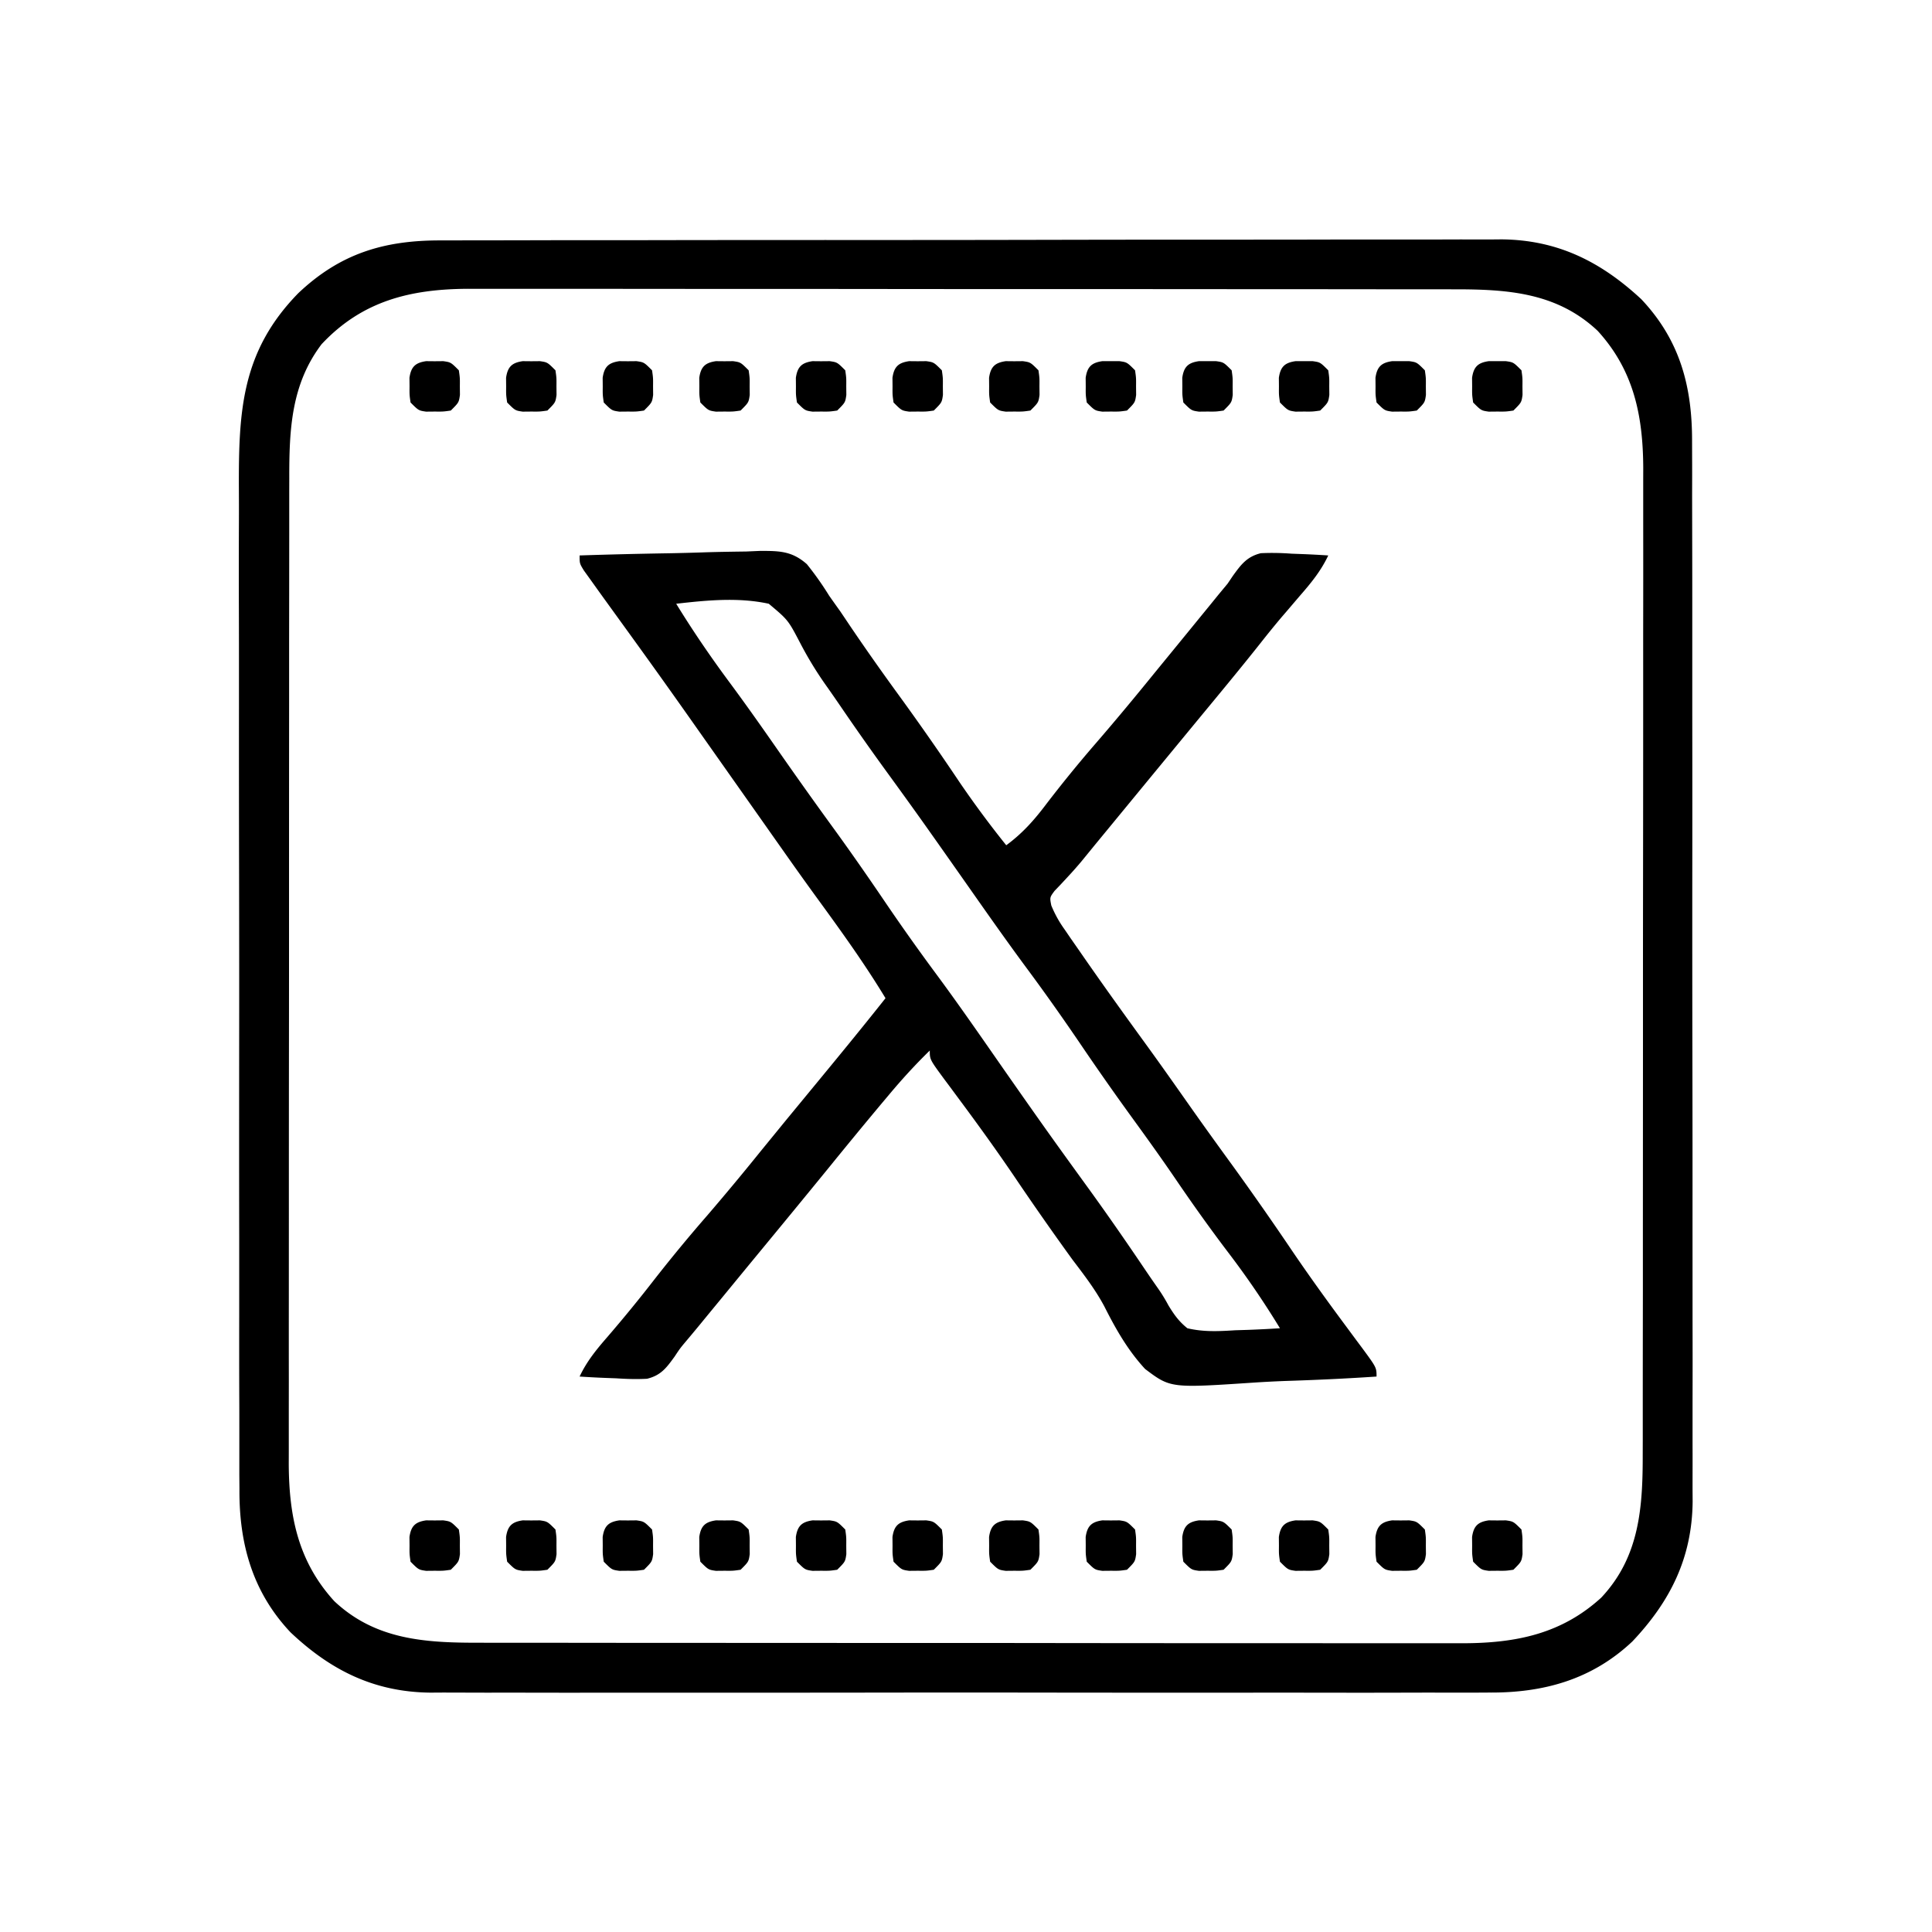
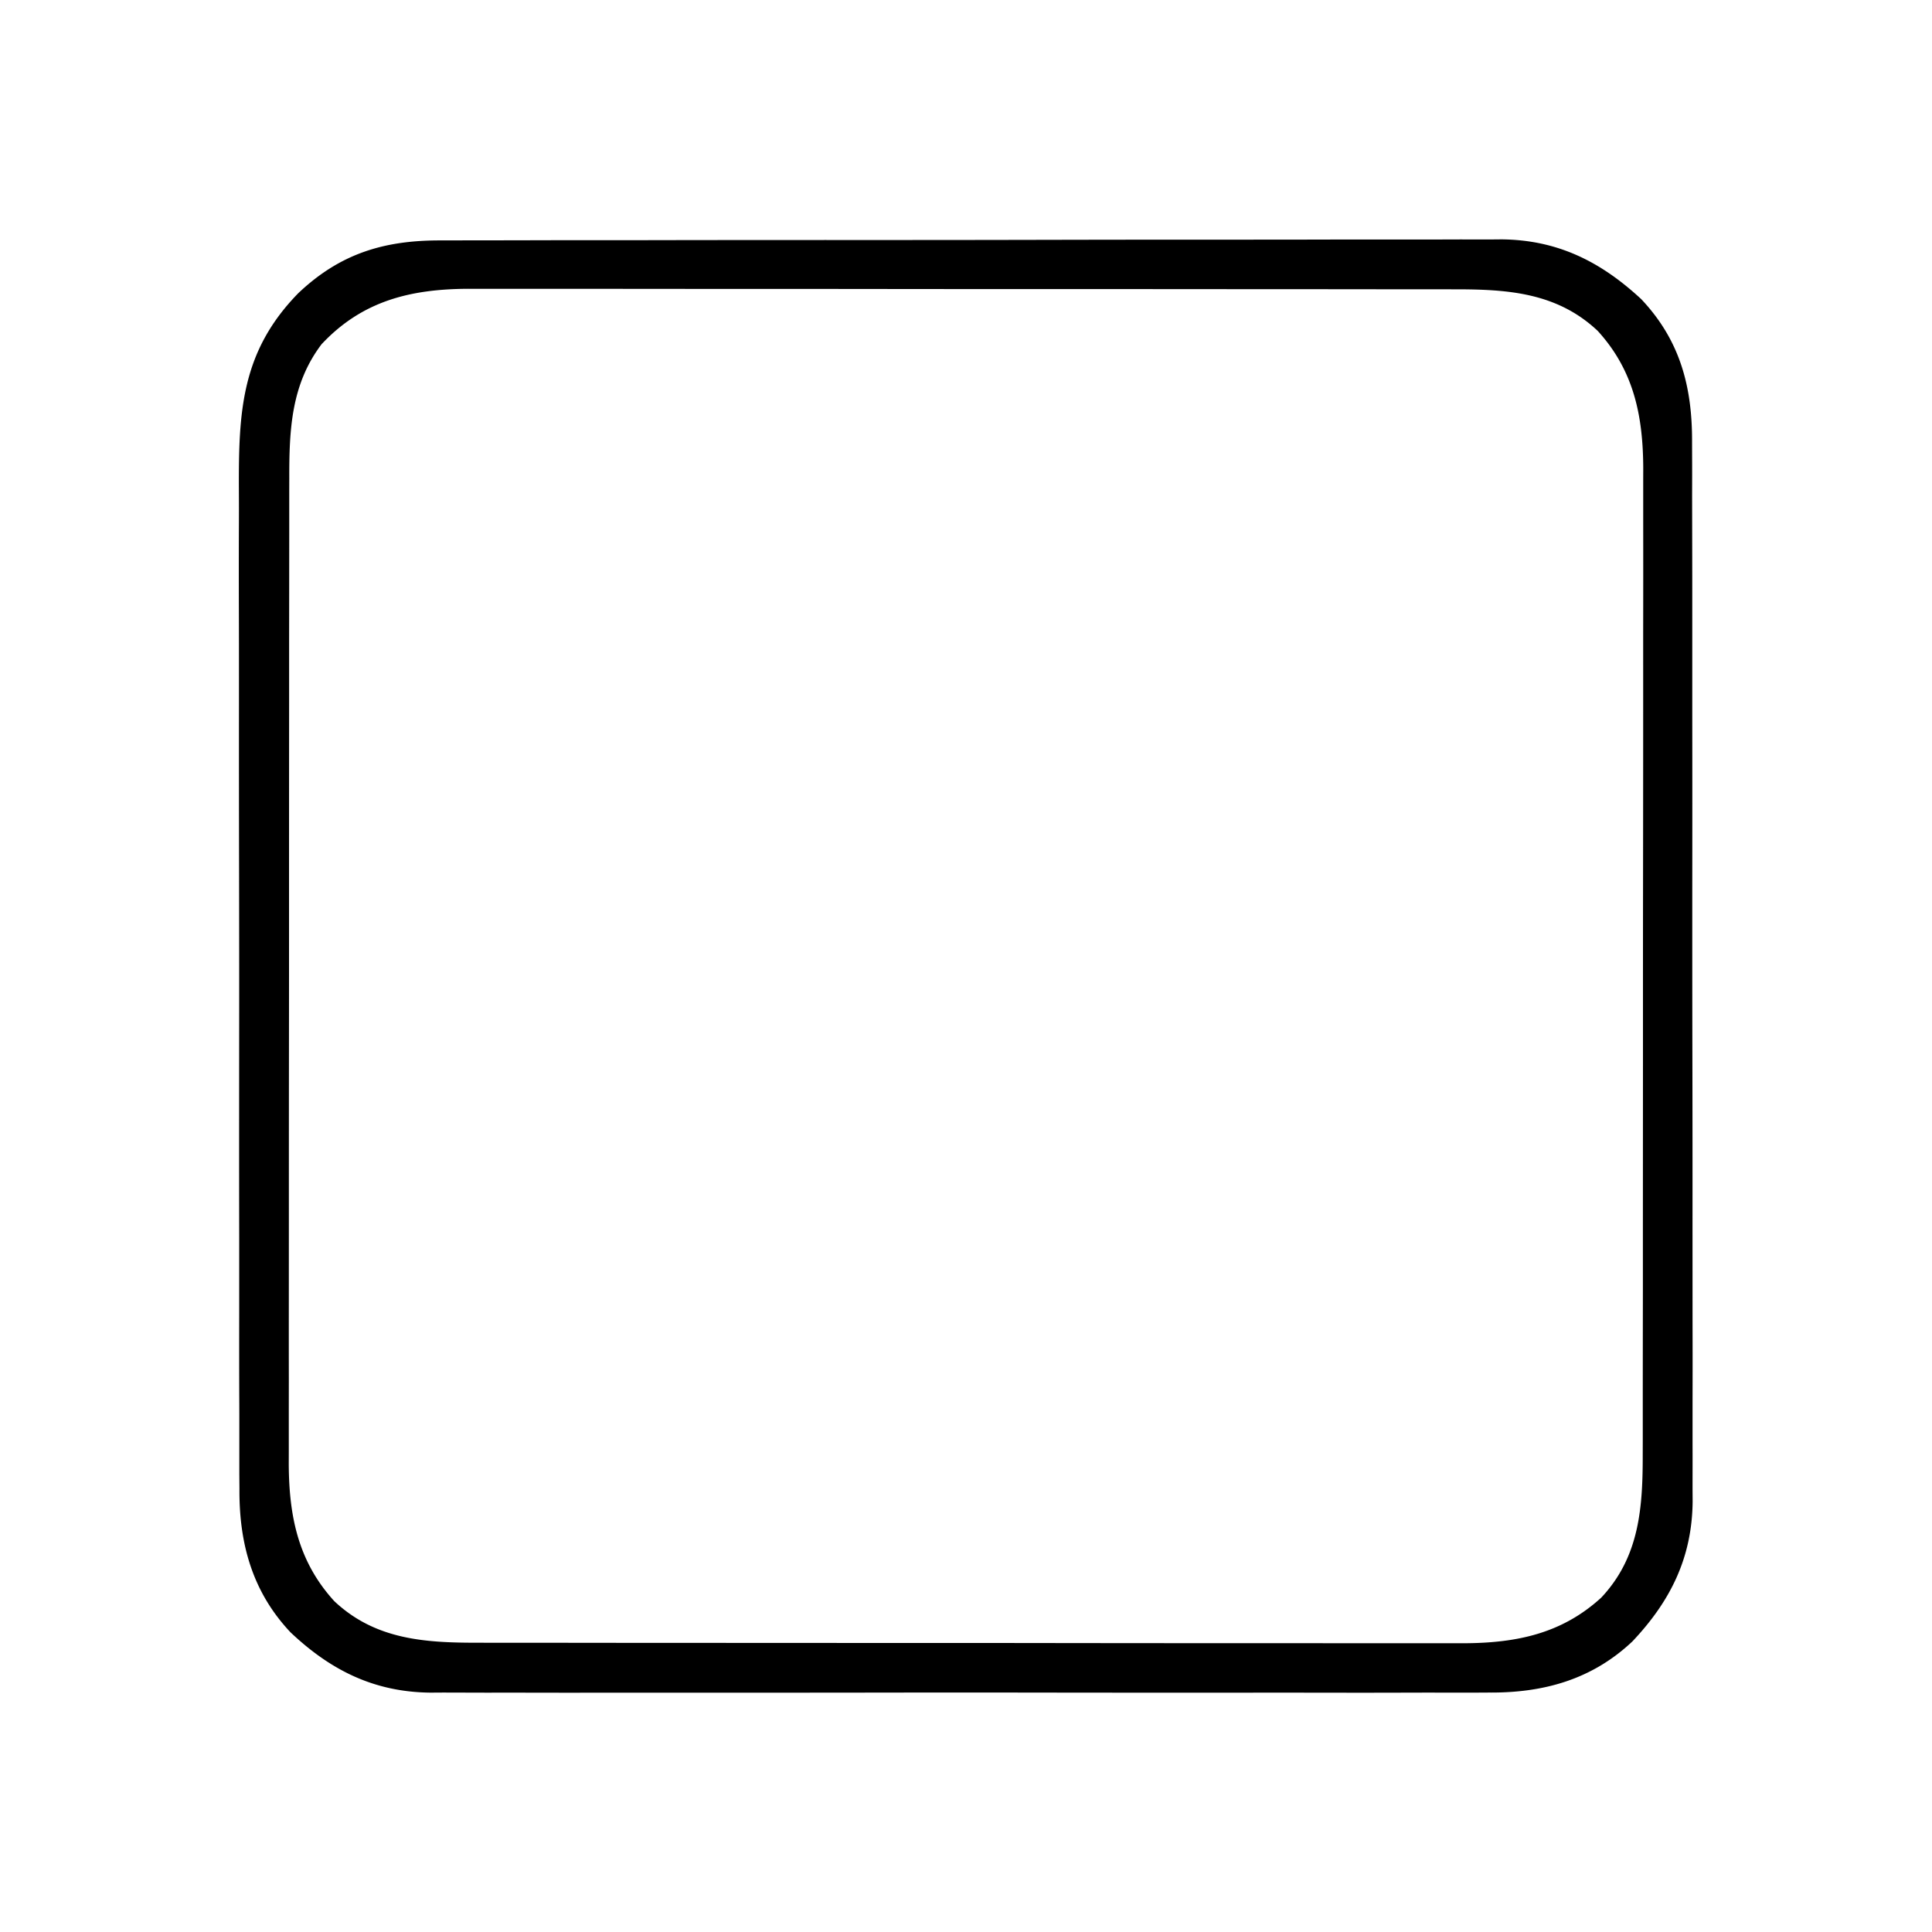
<svg xmlns="http://www.w3.org/2000/svg" width="480" height="480">
  <path d="m109.54 59.73 3.51-.01 9.6-.01 10.36-.02c6.77-.02 13.53-.02 20.3-.02 5.5 0 11 0 16.5-.02a38273.57 38273.57 0 0 1 46.85-.02h5.1c13.64 0 27.28-.02 40.93-.05 14.02-.03 28.04-.04 42.06-.04 7.87 0 15.73 0 23.6-.02a4234.04 4234.04 0 0 1 20.1-.01l10.24-.01c3.71-.02 7.42-.01 11.13 0l3.23-.03c13.9.13 24.63 5.5 34.7 14.84 9.68 10.23 12.71 21.84 12.64 35.6l.01 3.5c.02 3.2.01 6.4 0 9.58l.02 10.37c.02 6.75.02 13.5.02 20.26v23.63c.02 14.91.02 29.82 0 44.73 0 13.62 0 27.25.03 40.87.03 14 .04 28.01.03 42.02l.01 23.57c.02 6.69.02 13.38 0 20.07v10.22c.02 3.7 0 7.4 0 11.11l.02 3.22c-.14 13.94-5.5 24.73-14.97 34.75-10.05 9.48-22.09 12.81-35.7 12.7l-3.52.02c-3.86.01-7.72 0-11.58-.01l-8.34.02c-6.75.02-13.5.01-20.25 0a6741.35 6741.35 0 0 0-16.46 0h-7.15c-14.9.01-29.8 0-44.69-.02-12.76-.02-25.52-.02-38.29 0-14.84.02-29.69.03-44.53.02H151.5a4121.83 4121.83 0 0 1-20.04 0 1609.65 1609.65 0 0 0-10.22 0l-11.1-.03-3.21.02c-13.93-.14-24.73-5.51-34.74-14.97-9.48-10.05-12.81-22.08-12.7-35.69l-.03-3.52V354.8c0-2.78 0-5.55-.02-8.33-.02-6.74-.02-13.48-.01-20.22v-18.82l-.01-4.77c-.02-14.9-.01-29.78 0-44.67.02-13.6 0-27.19-.02-40.78a15057.26 15057.26 0 0 1-.03-41.97V168.12c0-5.47 0-10.94-.02-16.41a3321.09 3321.09 0 0 1 0-20.03c.02-3.4.02-6.8 0-10.2-.08-19.34.62-34.16 14.75-48.63 10.44-9.9 21.37-13.16 35.44-13.12ZM79.98 85.41c-7.67 10.04-8.13 21.4-8.11 33.5l-.01 3.26v10.8a28622.67 28622.67 0 0 1-.03 26.6v15.34a66090.36 66090.36 0 0 0-.02 43.52v4.73c0 12.68 0 25.35-.02 38.02a33405.67 33405.67 0 0 0-.02 39.09l-.01 21.92a8169.62 8169.62 0 0 0 0 20.62l-.01 7.56v10.34l-.01 3c.06 13.02 2.34 24.26 11.32 34.1 10.2 9.6 22.57 10.34 35.85 10.32l3.26.01h10.8a28622.67 28622.67 0 0 1 26.6.03h15.34l43.52.02h4.73c12.68 0 25.35 0 38.02.02a33281.48 33281.48 0 0 0 61.01.03 8147.27 8147.27 0 0 0 28.18.01h10.34l3 .01c13.02-.06 24.26-2.34 34.1-11.32 9.6-10.2 10.34-22.57 10.32-35.85l.01-3.26v-10.8a28622.67 28622.67 0 0 1 .03-26.6v-15.34l.02-43.52v-4.73c0-12.68 0-25.35.02-38.02a33281.48 33281.48 0 0 0 .03-61.01 8147.27 8147.27 0 0 0 .01-28.18V119.3l.01-3c-.06-13.02-2.34-24.26-11.32-34.1-10.2-9.6-22.57-10.34-35.85-10.32l-3.26-.01h-10.8a28622.67 28622.67 0 0 1-26.6-.03h-15.34a66090.36 66090.36 0 0 0-48.25-.02c-12.68 0-25.35 0-38.02-.02a33405.65 33405.65 0 0 0-39.09-.02l-21.92-.01a8147.27 8147.27 0 0 0-28.18-.01H119.3l-3-.01c-14.3.07-26.24 2.98-36.31 13.67Z" />
-   <path d="M144 138c7.54-.25 15.09-.43 22.63-.55a540.06 540.06 0 0 0 7.7-.2c3.69-.13 7.38-.18 11.08-.23l3.45-.15c4.82 0 7.89.03 11.6 3.29A76.81 76.81 0 0 1 206 148a461.86 461.86 0 0 0 2.73 3.84 803.95 803.95 0 0 1 2.46 3.66c3.96 5.85 8.02 11.6 12.18 17.31a689.6 689.6 0 0 1 15.05 21.56A249.94 249.94 0 0 0 250 210c4.07-2.98 7.05-6.37 10.06-10.38 3.89-5.06 7.89-9.98 12.06-14.8 5.07-5.86 10-11.8 14.88-17.82a7655.71 7655.71 0 0 1 4.5-5.5 4873.08 4873.08 0 0 0 6.86-8.4l2.33-2.85 2.07-2.55L305 145l1.26-1.87c2.05-2.84 3.5-4.83 7-5.69a63 63 0 0 1 7.62.12l2.66.1c2.15.08 4.3.2 6.46.34-1.83 3.89-4.32 6.9-7.13 10.12a2640.85 2640.85 0 0 0-3.01 3.53l-1.5 1.74a247.64 247.64 0 0 0-5.17 6.36c-5.35 6.75-10.86 13.37-16.34 20.01L288 190.5l-1.73 2.1-9.05 11-1.89 2.3a6536 6536 0 0 0-3.54 4.3l-1.63 2-1.57 1.92a102.64 102.64 0 0 1-3.36 3.79l-1.7 1.83-1.54 1.61c-1.19 1.61-1.19 1.61-.8 3.6a28.8 28.8 0 0 0 3.3 5.96l1.56 2.28 1.7 2.44 1.76 2.54c5.01 7.21 10.14 14.33 15.3 21.43 3.61 4.97 7.14 9.99 10.67 15.01 3.6 5.12 7.27 10.2 10.96 15.27a810.21 810.21 0 0 1 14.8 21.2c4.3 6.31 8.77 12.5 13.32 18.62L337 333l1.42 1.9c3.58 4.87 3.58 4.87 3.58 7.1-7.57.51-15.14.86-22.73 1.1-2.57.1-5.15.23-7.72.4-20.73 1.38-20.73 1.38-27.05-3.38-4.3-4.65-7.28-9.9-10.12-15.53-2.23-4.19-5.08-7.88-7.94-11.65a758.51 758.51 0 0 1-14.69-21.02c-4.3-6.31-8.76-12.5-13.31-18.62L236 270l-1.42-1.9c-3.58-4.87-3.58-4.87-3.58-7.1-3.63 3.54-7 7.23-10.25 11.13l-1.45 1.72A1359.3 1359.3 0 0 0 206 290c-6.4 7.85-12.85 15.68-19.3 23.5a7918.03 7918.03 0 0 0-7.5 9.13l-1.88 2.28a6789.05 6789.05 0 0 0-3.53 4.3 382.8 382.8 0 0 1-3.25 3.9c-1.57 1.87-1.57 1.87-2.93 3.92-2.03 2.8-3.4 4.68-6.86 5.52-2.58.14-5.05.06-7.63-.11l-2.66-.1c-2.15-.08-4.3-.2-6.46-.34 1.79-3.8 4.2-6.73 6.94-9.88 3.96-4.6 7.78-9.26 11.5-14.06a390.63 390.63 0 0 1 13.21-16.01A656.67 656.67 0 0 0 189 286a5599.63 5599.63 0 0 1 4.19-5.13l2.22-2.72 5.99-7.27c6.25-7.58 12.5-15.17 18.6-22.88-5.1-8.43-10.8-16.36-16.6-24.32-3.2-4.38-6.34-8.8-9.46-13.24l-1.49-2.11-2.97-4.22L182 193.5l-8.96-12.71a2046.03 2046.03 0 0 0-15.85-22.23L151 150l-1.25-1.73a959.43 959.43 0 0 1-3.06-4.27l-1.62-2.25C144 140 144 140 144 138Zm24 12c4.2 6.85 8.67 13.37 13.46 19.82 3.9 5.27 7.67 10.62 11.42 16 4.5 6.46 9.05 12.87 13.68 19.24 4.47 6.14 8.8 12.35 13.06 18.63a543.08 543.08 0 0 0 13.15 18.54c5.66 7.66 11.07 15.5 16.52 23.32 2.58 3.7 5.17 7.39 7.77 11.08l1.47 2.08c3.6 5.09 7.25 10.13 10.9 15.17 5.17 7.1 10.17 14.3 15.08 21.58a306.99 306.99 0 0 0 3.03 4.4 40.64 40.64 0 0 1 2.75 4.45c1.42 2.33 2.59 3.98 4.71 5.69 4 .95 7.79.76 11.88.5l3.24-.1a290.1 290.1 0 0 0 7.88-.4 217.5 217.5 0 0 0-12.75-18.69c-4.52-5.95-8.84-12-13.04-18.17-3.44-5.05-6.99-10.01-10.58-14.95a698.63 698.63 0 0 1-13.25-18.88c-4.31-6.34-8.72-12.59-13.29-18.75-5.5-7.43-10.78-15-16.09-22.56a8385.35 8385.35 0 0 0-5.94-8.44l-1.5-2.12c-3.62-5.14-7.3-10.23-11-15.32a661.1 661.1 0 0 1-11.59-16.44 478.77 478.77 0 0 0-3.33-4.81 90.28 90.28 0 0 1-6.87-11.18c-2.97-5.66-2.97-5.66-7.77-9.69-7.55-1.64-15.39-.87-23 0Zm201.88 227.73 2.12.02 2.13-.02C376 378 376 378 378 380c.27 1.88.27 1.88.25 4l.02 2.13C378 388 378 388 376 390c-1.88.27-1.88.27-4 .25l-2.13.02C368 390 368 390 366 388c-.27-1.88-.27-1.88-.25-4l-.02-2.13c.39-2.71 1.43-3.75 4.14-4.14Zm-24 0 2.12.02 2.13-.02C352 378 352 378 354 380c.27 1.88.27 1.88.25 4l.02 2.13C354 388 354 388 352 390c-1.88.27-1.88.27-4 .25l-2.13.02C344 390 344 390 342 388c-.27-1.88-.27-1.88-.25-4l-.02-2.13c.39-2.71 1.43-3.75 4.14-4.14Zm-24 0 2.12.02 2.13-.02C328 378 328 378 330 380c.27 1.88.27 1.88.25 4l.02 2.13C330 388 330 388 328 390c-1.88.27-1.88.27-4 .25l-2.13.02C320 390 320 390 318 388c-.27-1.88-.27-1.88-.25-4l-.02-2.13c.39-2.71 1.43-3.75 4.14-4.14Zm-24 0 2.12.02 2.13-.02C304 378 304 378 306 380c.27 1.88.27 1.88.25 4l.02 2.13C306 388 306 388 304 390c-1.88.27-1.88.27-4 .25l-2.13.02C296 390 296 390 294 388c-.27-1.88-.27-1.88-.25-4l-.02-2.13c.39-2.71 1.43-3.75 4.14-4.14Zm-24 0 2.12.02 2.13-.02C280 378 280 378 282 380c.27 1.88.27 1.88.25 4l.02 2.13C282 388 282 388 280 390c-1.88.27-1.88.27-4 .25l-2.13.02C272 390 272 390 270 388c-.27-1.88-.27-1.88-.25-4l-.02-2.13c.39-2.71 1.43-3.75 4.14-4.14Zm-24 0 2.12.02 2.13-.02C256 378 256 378 258 380c.27 1.88.27 1.88.25 4l.02 2.13C258 388 258 388 256 390c-1.88.27-1.88.27-4 .25l-2.13.02C248 390 248 390 246 388c-.27-1.88-.27-1.88-.25-4l-.02-2.13c.39-2.71 1.43-3.75 4.15-4.14Zm-24 0 2.12.02 2.13-.02C232 378 232 378 234 380c.27 1.88.27 1.88.25 4l.02 2.13C234 388 234 388 232 390c-1.88.27-1.88.27-4 .25l-2.13.02C224 390 224 390 222 388c-.27-1.88-.27-1.88-.25-4l-.02-2.13c.39-2.71 1.43-3.75 4.15-4.14Zm-24 0 2.12.02 2.13-.02C208 378 208 378 210 380c.27 1.88.27 1.88.25 4l.02 2.13C210 388 210 388 208 390c-1.88.27-1.88.27-4 .25l-2.13.02C200 390 200 390 198 388c-.27-1.88-.27-1.88-.25-4l-.02-2.13c.39-2.71 1.43-3.75 4.15-4.14Zm-24 0 2.12.02 2.13-.02C184 378 184 378 186 380c.27 1.88.27 1.88.25 4l.02 2.13C186 388 186 388 184 390c-1.88.27-1.88.27-4 .25l-2.13.02C176 390 176 390 174 388c-.27-1.88-.27-1.88-.25-4l-.02-2.13c.39-2.71 1.43-3.75 4.15-4.14Zm-24 0 2.12.02 2.13-.02C160 378 160 378 162 380c.27 1.88.27 1.88.25 4l.02 2.13C162 388 162 388 160 390c-1.88.27-1.88.27-4 .25l-2.13.02C152 390 152 390 150 388c-.27-1.88-.27-1.88-.25-4l-.02-2.13c.39-2.71 1.43-3.75 4.15-4.14Zm-24 0 2.12.02 2.13-.02C136 378 136 378 138 380c.27 1.88.27 1.88.25 4l.02 2.13C138 388 138 388 136 390c-1.88.27-1.88.27-4 .25l-2.13.02C128 390 128 390 126 388c-.27-1.88-.27-1.88-.25-4l-.02-2.13c.39-2.71 1.43-3.75 4.14-4.14Zm-24 0 2.12.02 2.13-.02C112 378 112 378 114 380c.27 1.88.27 1.88.25 4l.02 2.13C114 388 114 388 112 390c-1.88.27-1.88.27-4 .25l-2.13.02C104 390 104 390 102 388c-.27-1.88-.27-1.88-.25-4l-.02-2.13c.39-2.71 1.43-3.75 4.14-4.14Zm264-288a450169569858000.4 450169569858000.4 0 0 1 4.25 0C376 90 376 90 378 92c.27 1.88.27 1.88.25 4l.02 2.13C378 100 378 100 376 102c-1.88.27-1.88.27-4 .25l-2.13.02C368 102 368 102 366 100c-.27-1.88-.27-1.88-.25-4l-.02-2.13c.39-2.71 1.43-3.75 4.14-4.14Zm-24 0a450169569858000.4 450169569858000.4 0 0 1 4.25 0C352 90 352 90 354 92c.27 1.88.27 1.88.25 4l.02 2.13C354 100 354 100 352 102c-1.88.27-1.88.27-4 .25l-2.13.02C344 102 344 102 342 100c-.27-1.88-.27-1.88-.25-4l-.02-2.13c.39-2.71 1.43-3.75 4.14-4.14Zm-24 0a450169569858000.4 450169569858000.4 0 0 1 4.25 0C328 90 328 90 330 92c.27 1.88.27 1.88.25 4l.02 2.13C330 100 330 100 328 102c-1.88.27-1.88.27-4 .25l-2.13.02C320 102 320 102 318 100c-.27-1.88-.27-1.88-.25-4l-.02-2.13c.39-2.71 1.43-3.75 4.14-4.14Zm-24 0a450169569858000.4 450169569858000.4 0 0 1 4.25 0C304 90 304 90 306 92c.27 1.88.27 1.88.25 4l.02 2.13C306 100 306 100 304 102c-1.88.27-1.88.27-4 .25l-2.13.02C296 102 296 102 294 100c-.27-1.88-.27-1.88-.25-4l-.02-2.13c.39-2.71 1.43-3.75 4.14-4.14Zm-24 0a450169569858000.4 450169569858000.4 0 0 1 4.25 0C280 90 280 90 282 92c.27 1.88.27 1.88.25 4l.02 2.13C282 100 282 100 280 102c-1.88.27-1.88.27-4 .25l-2.13.02C272 102 272 102 270 100c-.27-1.88-.27-1.88-.25-4l-.02-2.13c.39-2.71 1.43-3.75 4.14-4.14Zm-24 0 2.12.02 2.13-.02C256 90 256 90 258 92c.27 1.88.27 1.88.25 4l.02 2.13C258 100 258 100 256 102c-1.88.27-1.88.27-4 .25l-2.13.02C248 102 248 102 246 100c-.27-1.88-.27-1.88-.25-4l-.02-2.13c.39-2.71 1.43-3.75 4.15-4.14Zm-24 0 2.12.02 2.13-.02C232 90 232 90 234 92c.27 1.88.27 1.88.25 4l.02 2.13C234 100 234 100 232 102c-1.88.27-1.88.27-4 .25l-2.13.02C224 102 224 102 222 100c-.27-1.88-.27-1.88-.25-4l-.02-2.13c.39-2.71 1.43-3.75 4.15-4.14Zm-24 0 2.12.02 2.13-.02C208 90 208 90 210 92c.27 1.88.27 1.88.25 4l.02 2.13C210 100 210 100 208 102c-1.88.27-1.88.27-4 .25l-2.13.02C200 102 200 102 198 100c-.27-1.88-.27-1.88-.25-4l-.02-2.13c.39-2.71 1.43-3.75 4.15-4.14Zm-24 0 2.12.02 2.13-.02C184 90 184 90 186 92c.27 1.88.27 1.88.25 4l.02 2.13C186 100 186 100 184 102c-1.88.27-1.88.27-4 .25l-2.13.02C176 102 176 102 174 100c-.27-1.88-.27-1.88-.25-4l-.02-2.13c.39-2.71 1.43-3.75 4.15-4.14Zm-24 0 2.12.02 2.13-.02C160 90 160 90 162 92c.27 1.88.27 1.88.25 4l.02 2.13C162 100 162 100 160 102c-1.88.27-1.88.27-4 .25l-2.13.02C152 102 152 102 150 100c-.27-1.88-.27-1.88-.25-4l-.02-2.13c.39-2.71 1.43-3.75 4.15-4.14Zm-24 0 2.12.02 2.13-.02C136 90 136 90 138 92c.27 1.88.27 1.88.25 4l.02 2.13C138 100 138 100 136 102c-1.88.27-1.88.27-4 .25l-2.13.02C128 102 128 102 126 100c-.27-1.88-.27-1.88-.25-4l-.02-2.13c.39-2.71 1.43-3.75 4.14-4.14Zm-24 0 2.12.02 2.13-.02C112 90 112 90 114 92c.27 1.88.27 1.88.25 4l.02 2.13C114 100 114 100 112 102c-1.88.27-1.88.27-4 .25l-2.13.02C104 102 104 102 102 100c-.27-1.88-.27-1.88-.25-4l-.02-2.13c.39-2.71 1.43-3.75 4.14-4.14Z" />
</svg>